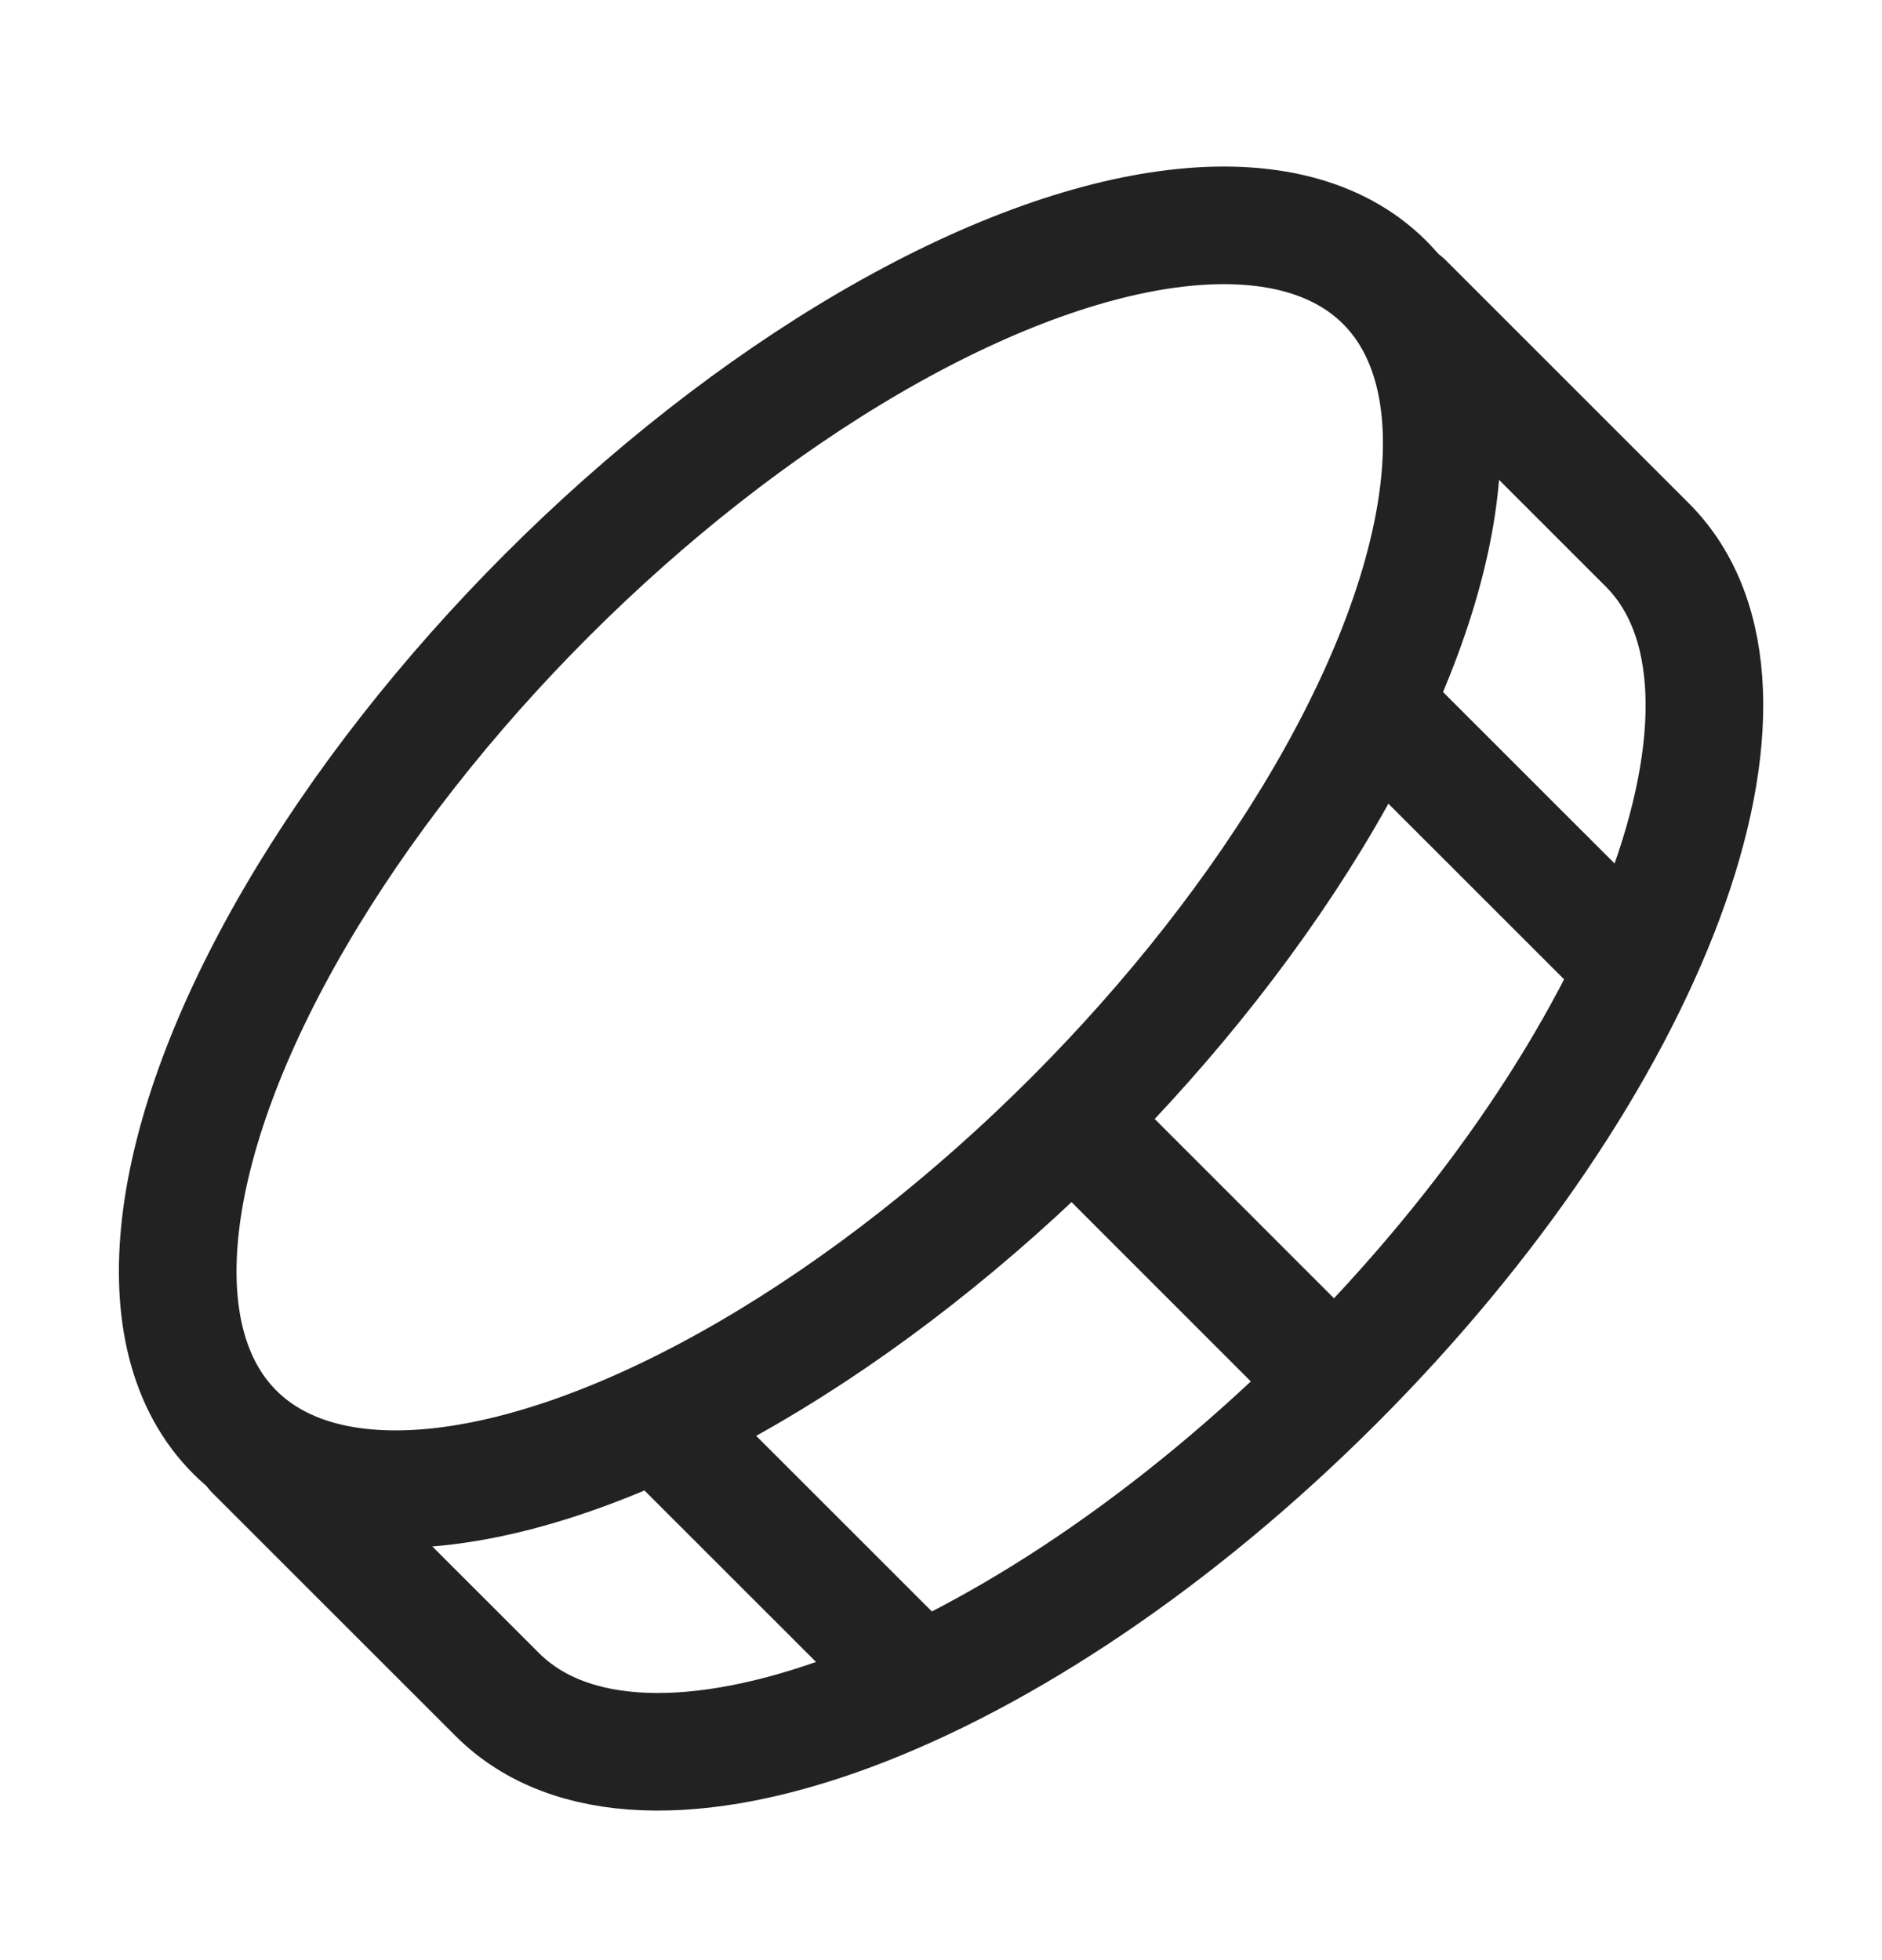
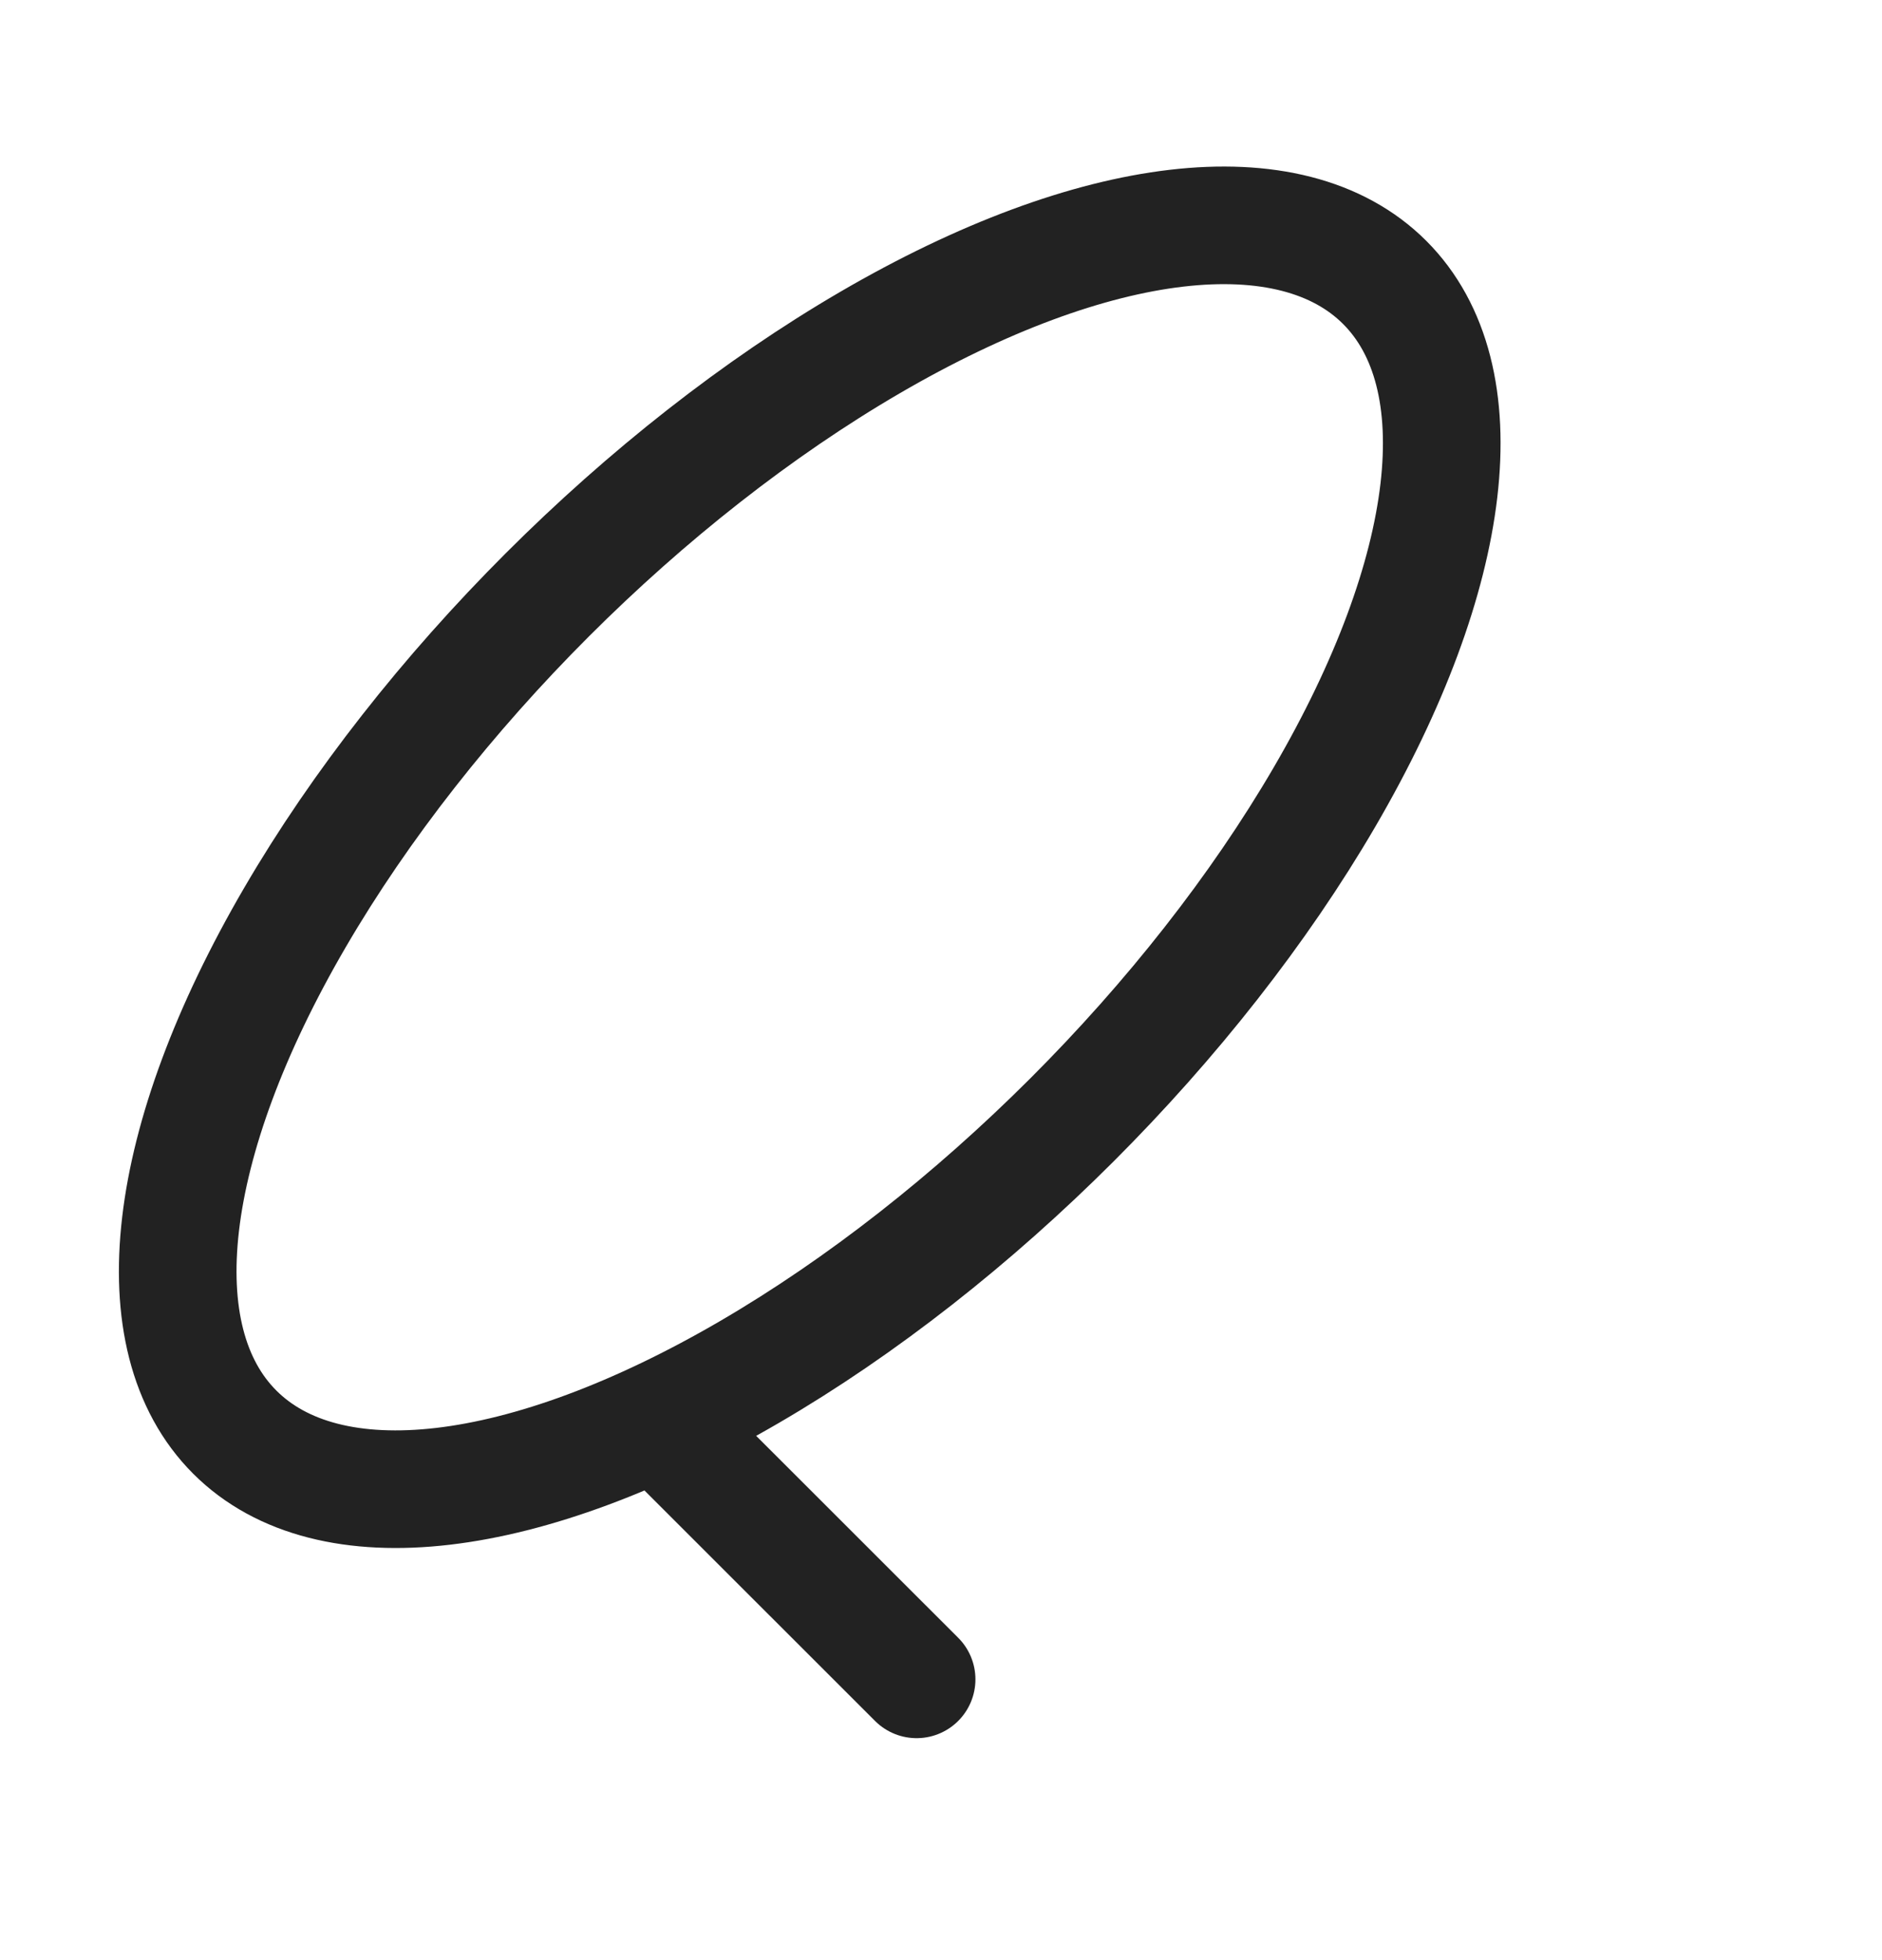
<svg xmlns="http://www.w3.org/2000/svg" width="24" height="25" viewBox="0 0 24 25" fill="none">
  <g clip-path="url(#clip0_856_1083)">
    <ellipse cx="10.326" cy="10.934" rx="10.369" ry="4.733" transform="rotate(-45 10.326 10.934)" stroke="#222222" stroke-width="1.5" stroke-linecap="round" stroke-linejoin="round" />
-     <path d="M17.906 3.849L21.006 6.949C22.854 8.797 21.07 13.579 17.021 17.628C12.971 21.677 8.19 23.462 6.342 21.613L3.241 18.513" stroke="#222222" stroke-width="1.5" stroke-linecap="round" stroke-linejoin="round" />
    <path d="M8.548 18.279L11.689 21.419" stroke="#222222" stroke-width="1.5" stroke-linecap="round" stroke-linejoin="round" />
-     <path d="M13.817 14.424L16.957 17.565" stroke="#222222" stroke-width="1.5" stroke-linecap="round" stroke-linejoin="round" />
-     <path d="M17.671 9.156L20.812 12.296" stroke="#222222" stroke-width="1.5" stroke-linecap="round" stroke-linejoin="round" />
  </g>
  <defs>
    <clipPath id="clip0_856_1083">
      <rect width="24" height="24" fill="white" transform="translate(0 0.607)" />
    </clipPath>
  </defs>
</svg>